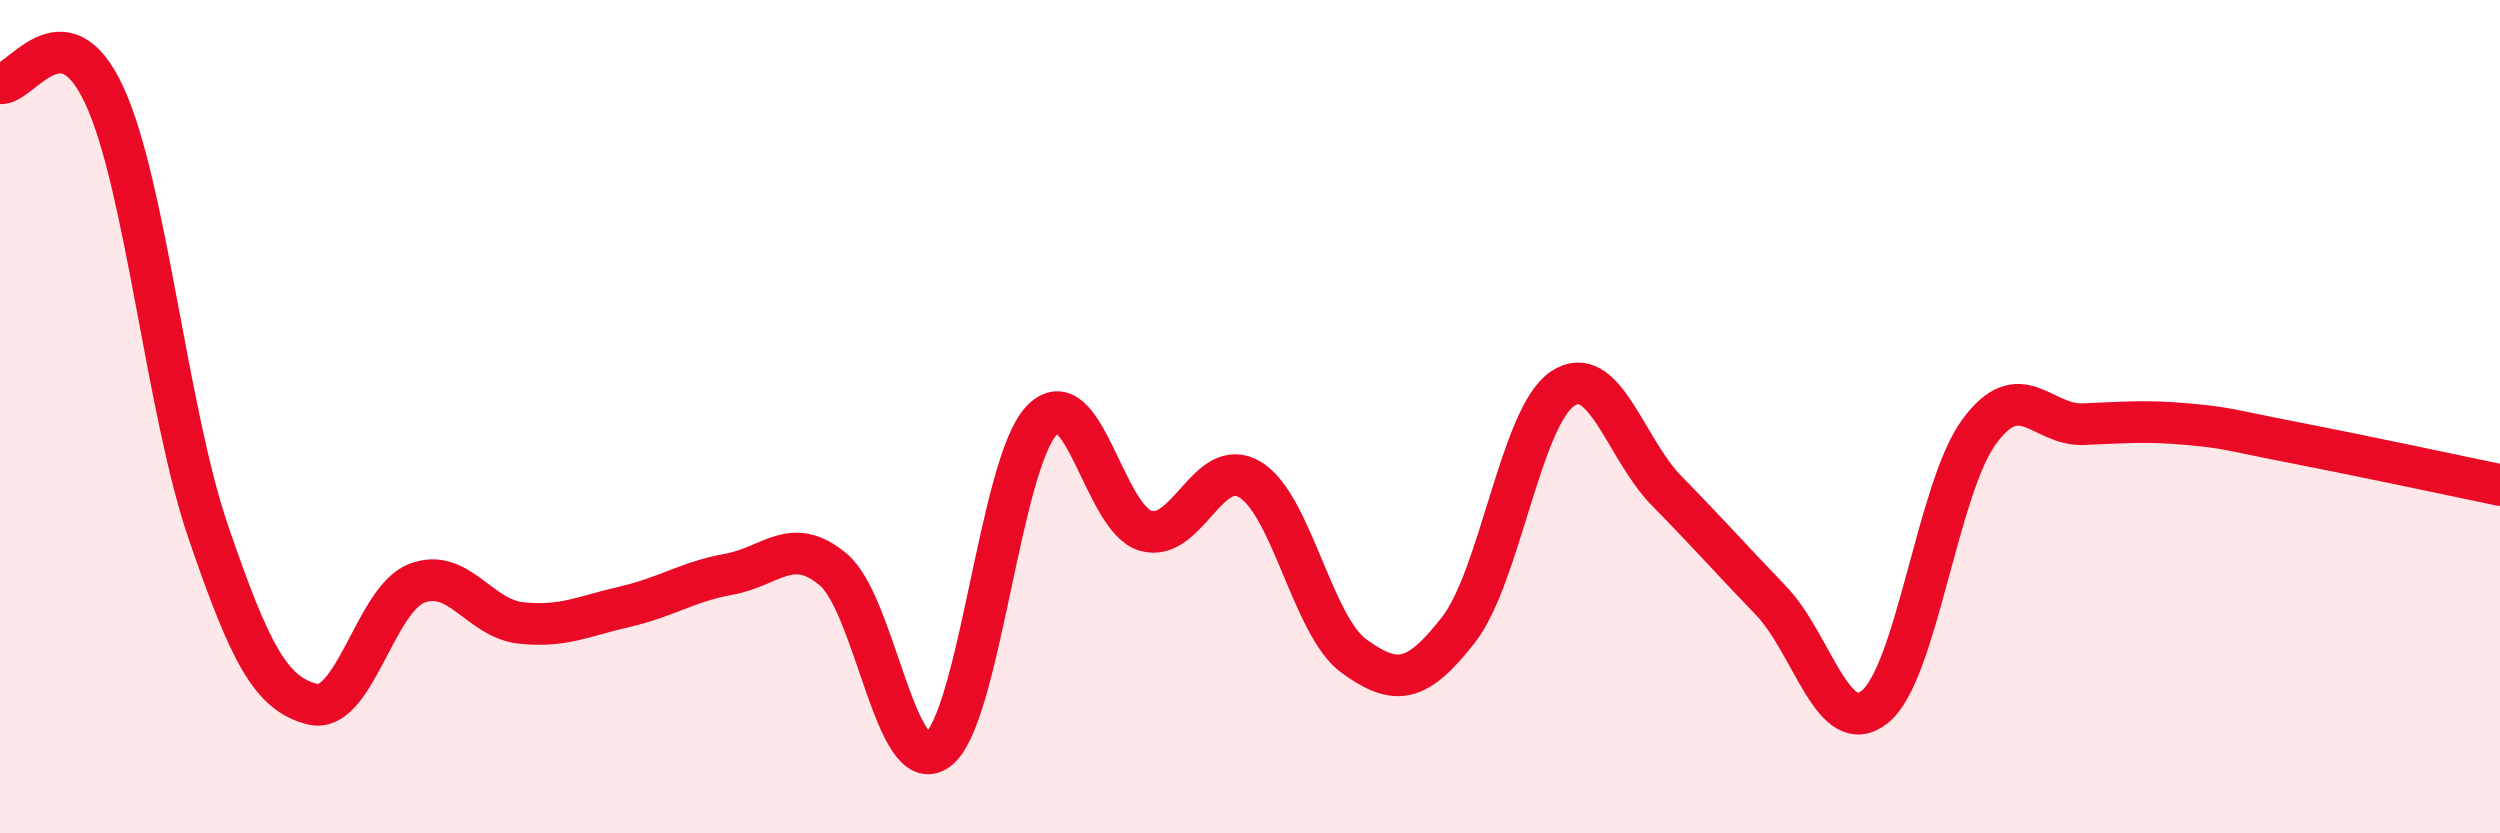
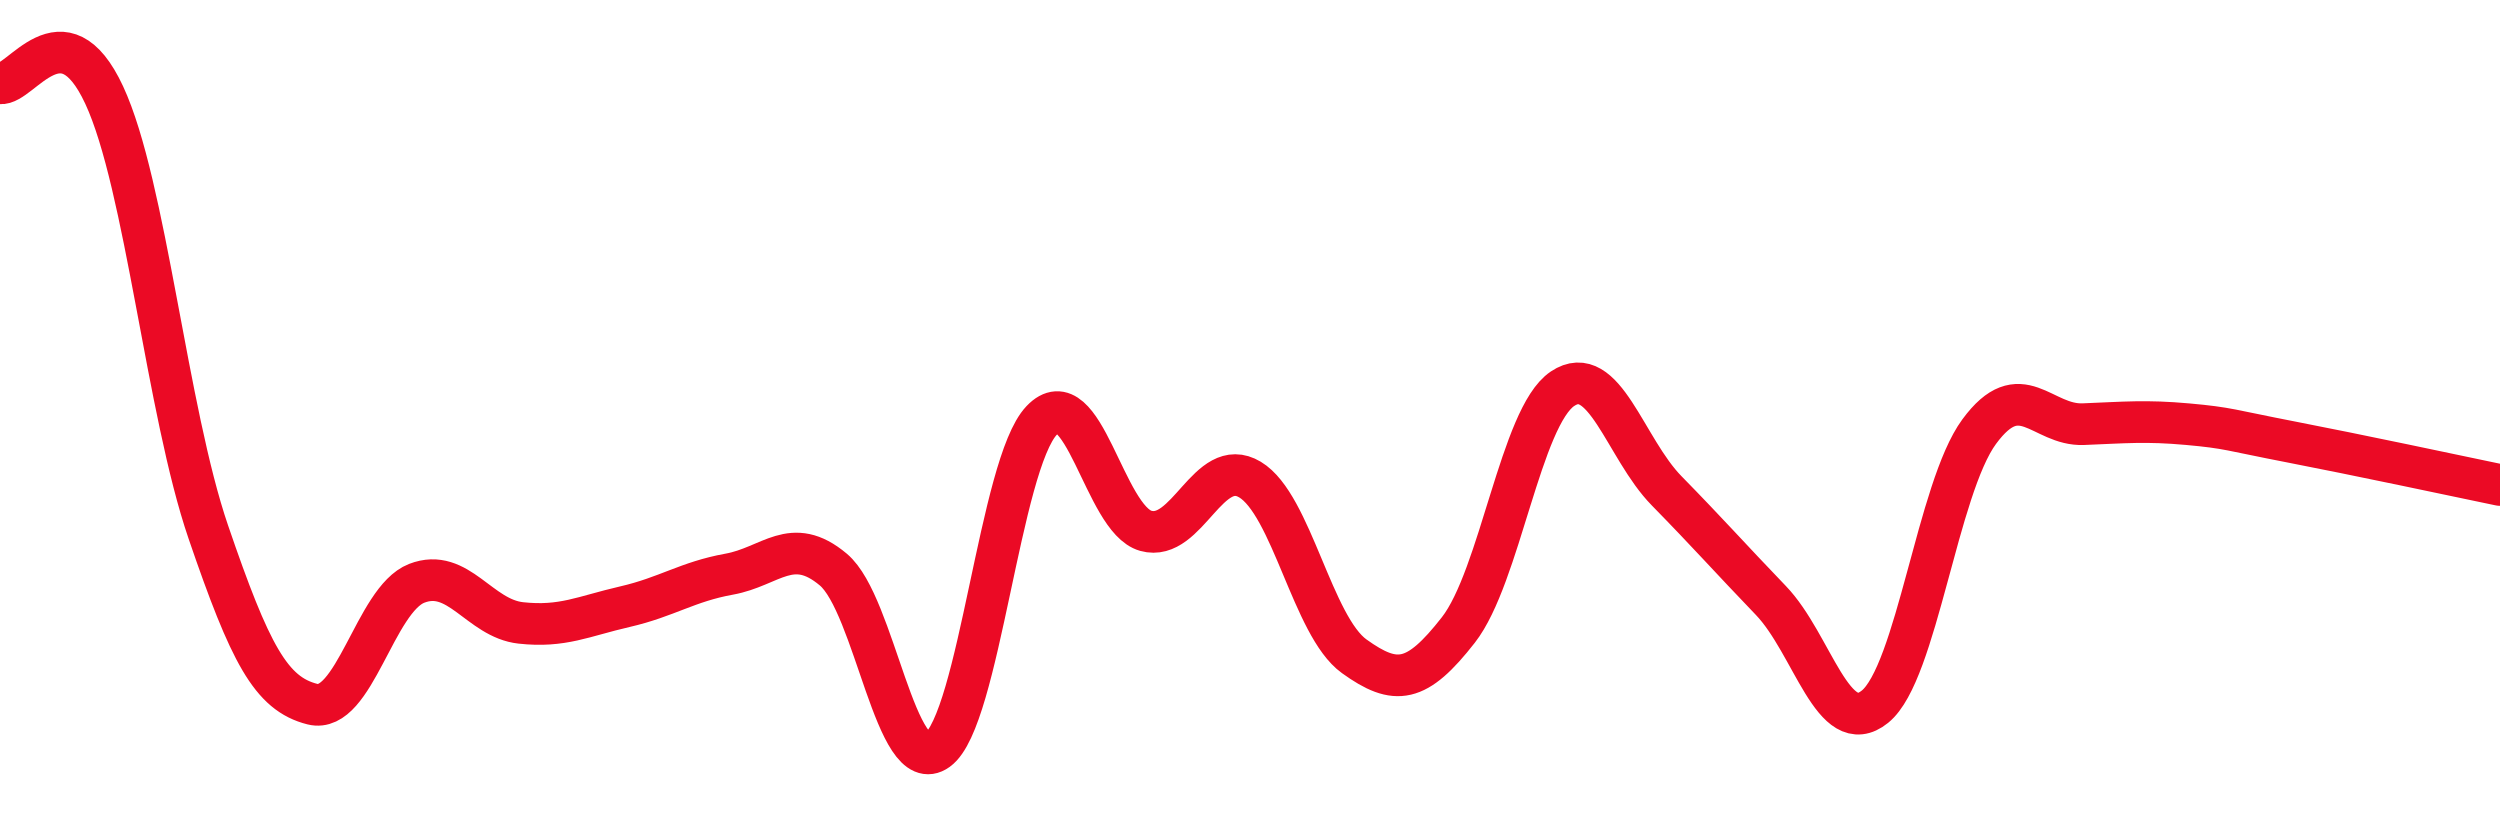
<svg xmlns="http://www.w3.org/2000/svg" width="60" height="20" viewBox="0 0 60 20">
-   <path d="M 0,2 C 0.5,2.06 1.5,0.13 2.5,2.28 C 3.5,4.43 4,9.85 5,12.77 C 6,15.69 6.5,16.65 7.5,16.9 C 8.5,17.15 9,14.39 10,14 C 11,13.61 11.5,14.84 12.5,14.95 C 13.5,15.06 14,14.79 15,14.56 C 16,14.33 16.5,13.96 17.5,13.78 C 18.5,13.6 19,12.83 20,13.67 C 21,14.51 21.5,18.72 22.5,18 C 23.5,17.28 24,11.14 25,10.09 C 26,9.04 26.5,12.46 27.5,12.74 C 28.5,13.02 29,10.91 30,11.51 C 31,12.11 31.5,15.03 32.5,15.75 C 33.5,16.47 34,16.4 35,15.12 C 36,13.84 36.5,10 37.5,9.33 C 38.5,8.66 39,10.76 40,11.78 C 41,12.8 41.5,13.37 42.5,14.41 C 43.5,15.45 44,17.77 45,16.96 C 46,16.15 46.5,11.72 47.5,10.36 C 48.5,9 49,10.22 50,10.18 C 51,10.14 51.5,10.09 52.5,10.18 C 53.5,10.27 53.5,10.32 55,10.61 C 56.5,10.9 59,11.43 60,11.64L60 20L0 20Z" fill="#EB0A25" opacity="0.1" stroke-linecap="round" stroke-linejoin="round" />
  <path d="M 0,2 C 0.5,2.06 1.5,0.13 2.5,2.28 C 3.5,4.43 4,9.85 5,12.77 C 6,15.69 6.5,16.65 7.5,16.9 C 8.5,17.15 9,14.39 10,14 C 11,13.61 11.5,14.84 12.5,14.95 C 13.5,15.06 14,14.79 15,14.56 C 16,14.33 16.5,13.96 17.5,13.78 C 18.5,13.6 19,12.83 20,13.67 C 21,14.51 21.5,18.72 22.5,18 C 23.5,17.28 24,11.14 25,10.09 C 26,9.04 26.5,12.46 27.5,12.74 C 28.5,13.02 29,10.91 30,11.51 C 31,12.11 31.5,15.03 32.5,15.75 C 33.5,16.47 34,16.4 35,15.12 C 36,13.84 36.5,10 37.5,9.33 C 38.5,8.66 39,10.76 40,11.78 C 41,12.8 41.5,13.37 42.5,14.41 C 43.5,15.45 44,17.77 45,16.96 C 46,16.15 46.5,11.72 47.5,10.36 C 48.5,9 49,10.22 50,10.18 C 51,10.14 51.5,10.09 52.5,10.18 C 53.5,10.27 53.5,10.32 55,10.61 C 56.5,10.9 59,11.43 60,11.64" stroke="#EB0A25" stroke-width="1" fill="none" stroke-linecap="round" stroke-linejoin="round" />
</svg>